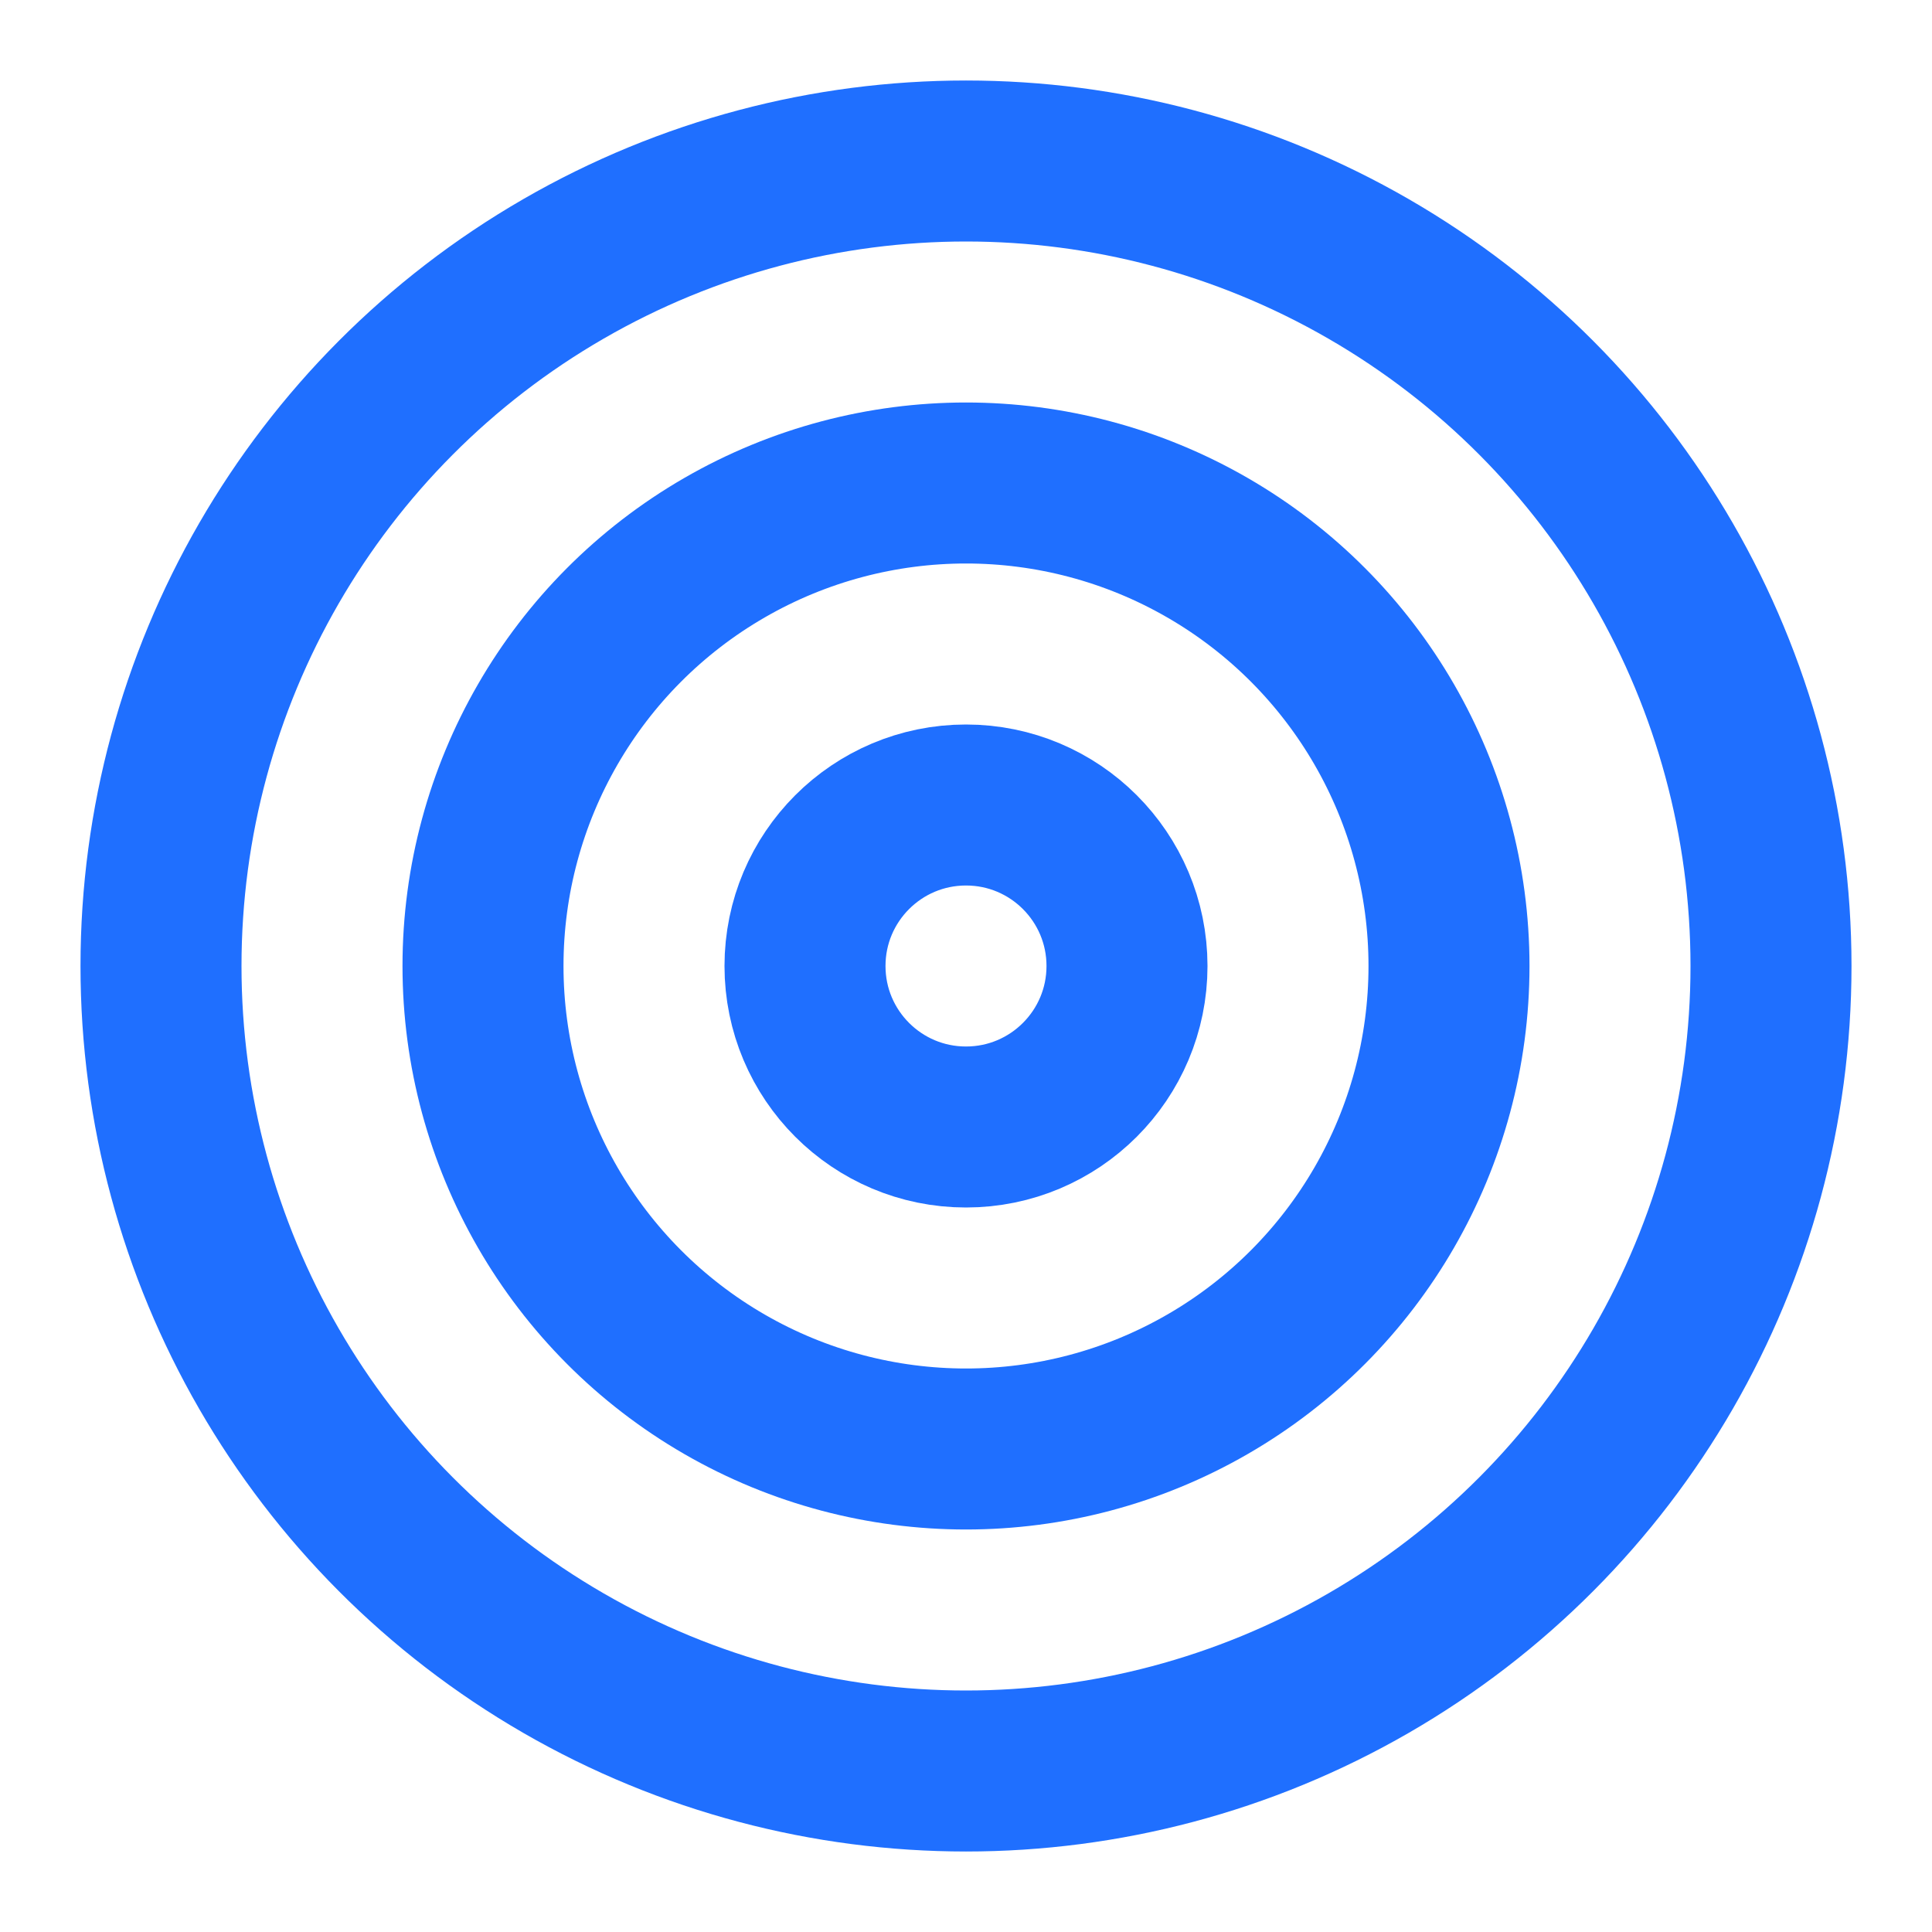
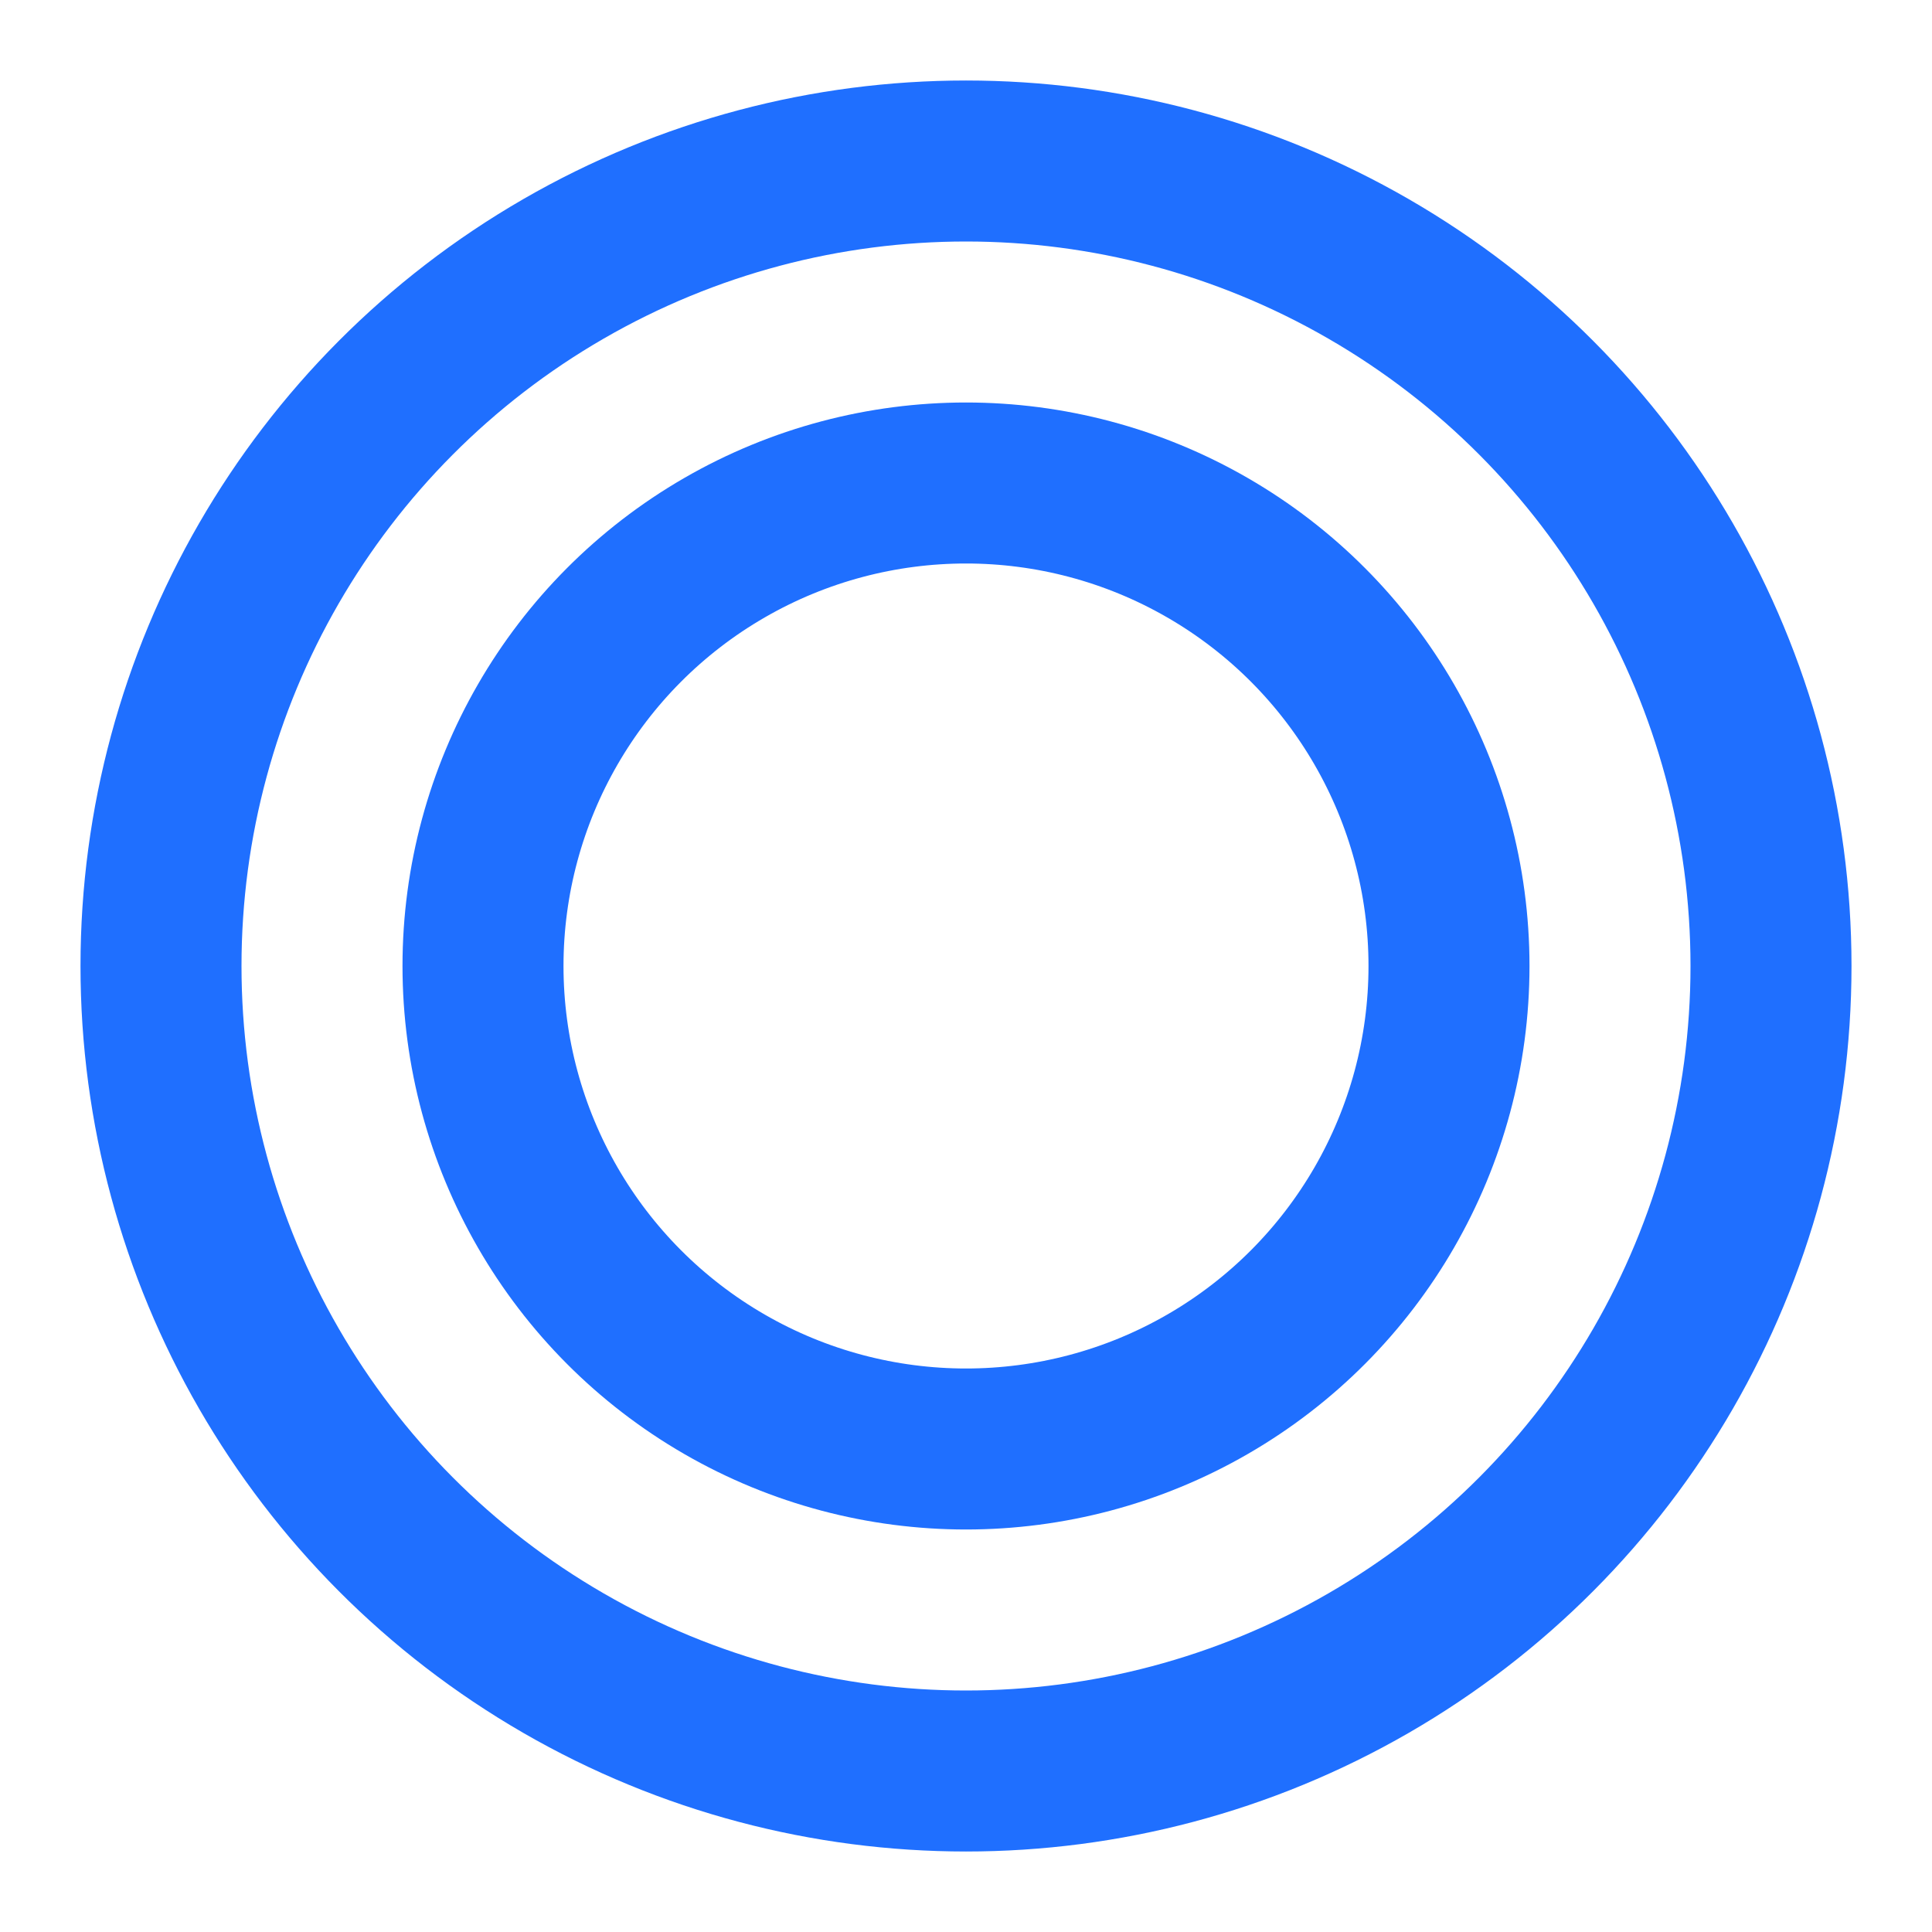
<svg xmlns="http://www.w3.org/2000/svg" width="24" height="24" viewBox="0 0 24 24" fill="none" stroke="#1f6fff" stroke-width="2" stroke-linecap="round" stroke-linejoin="round" class="feather feather-target">
  <circle cx="12" cy="12" r="10" />
  <circle cx="12" cy="12" r="6" />
-   <circle cx="12" cy="12" r="2" />
</svg>